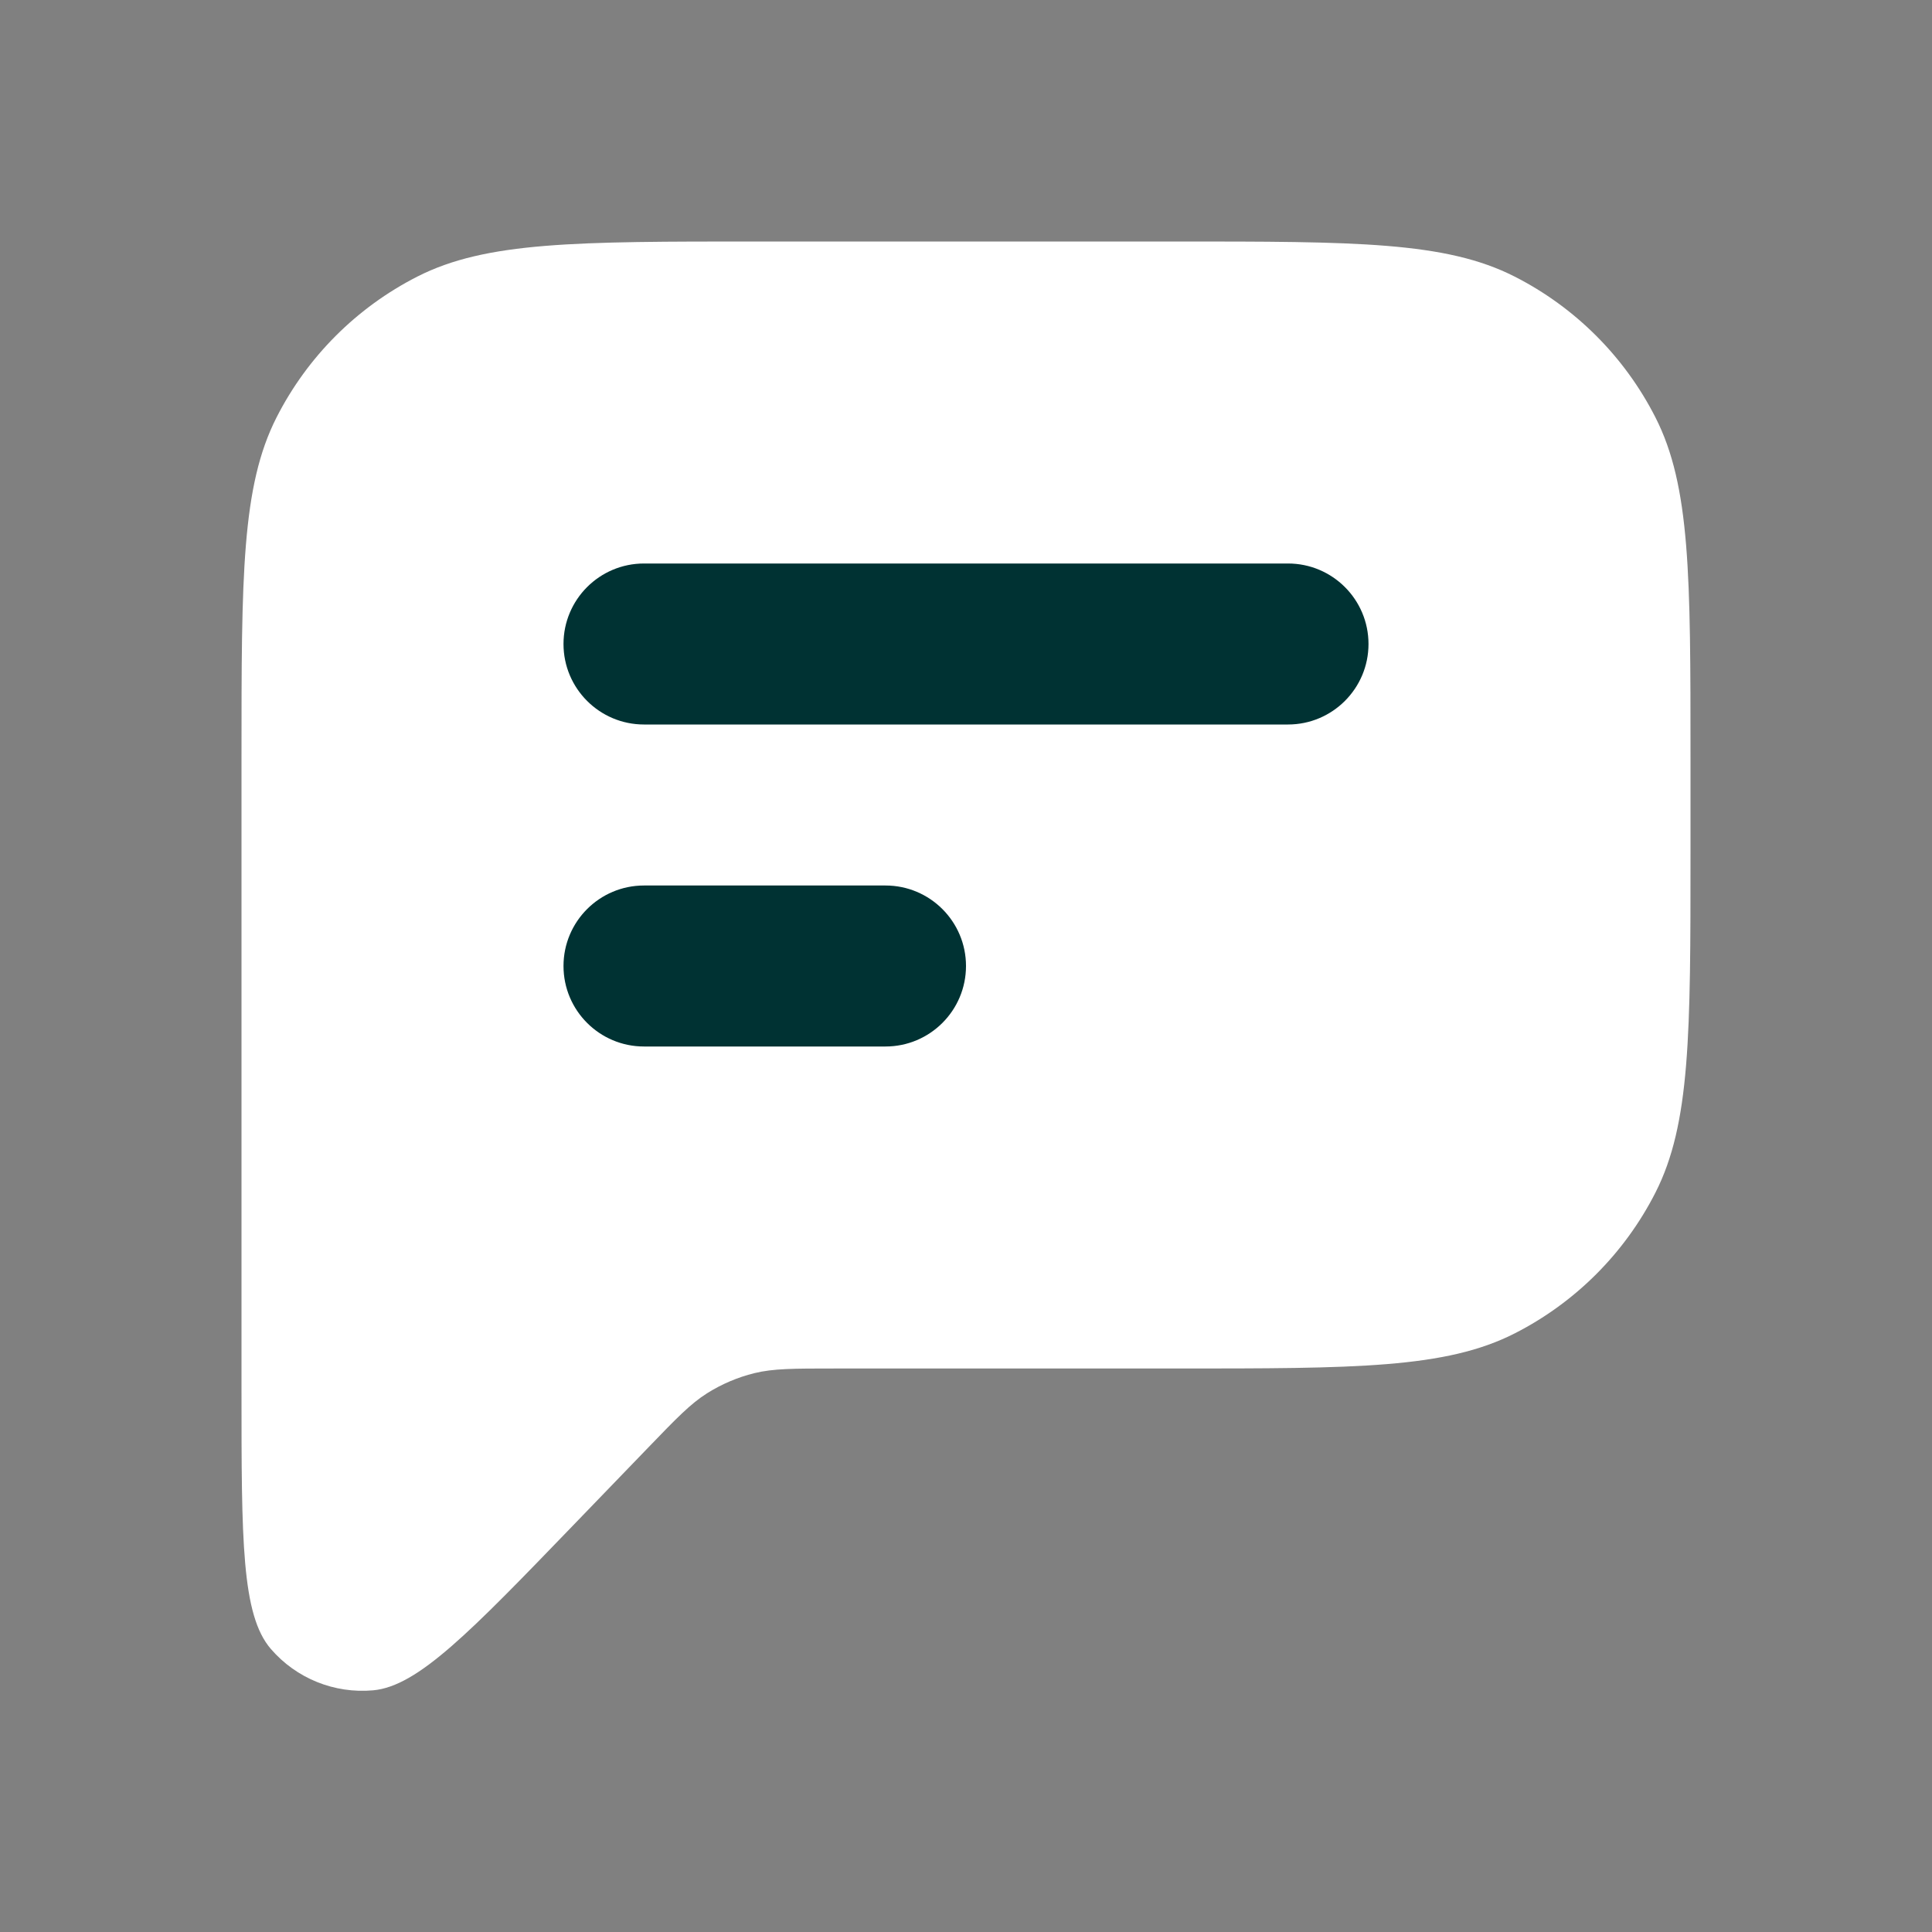
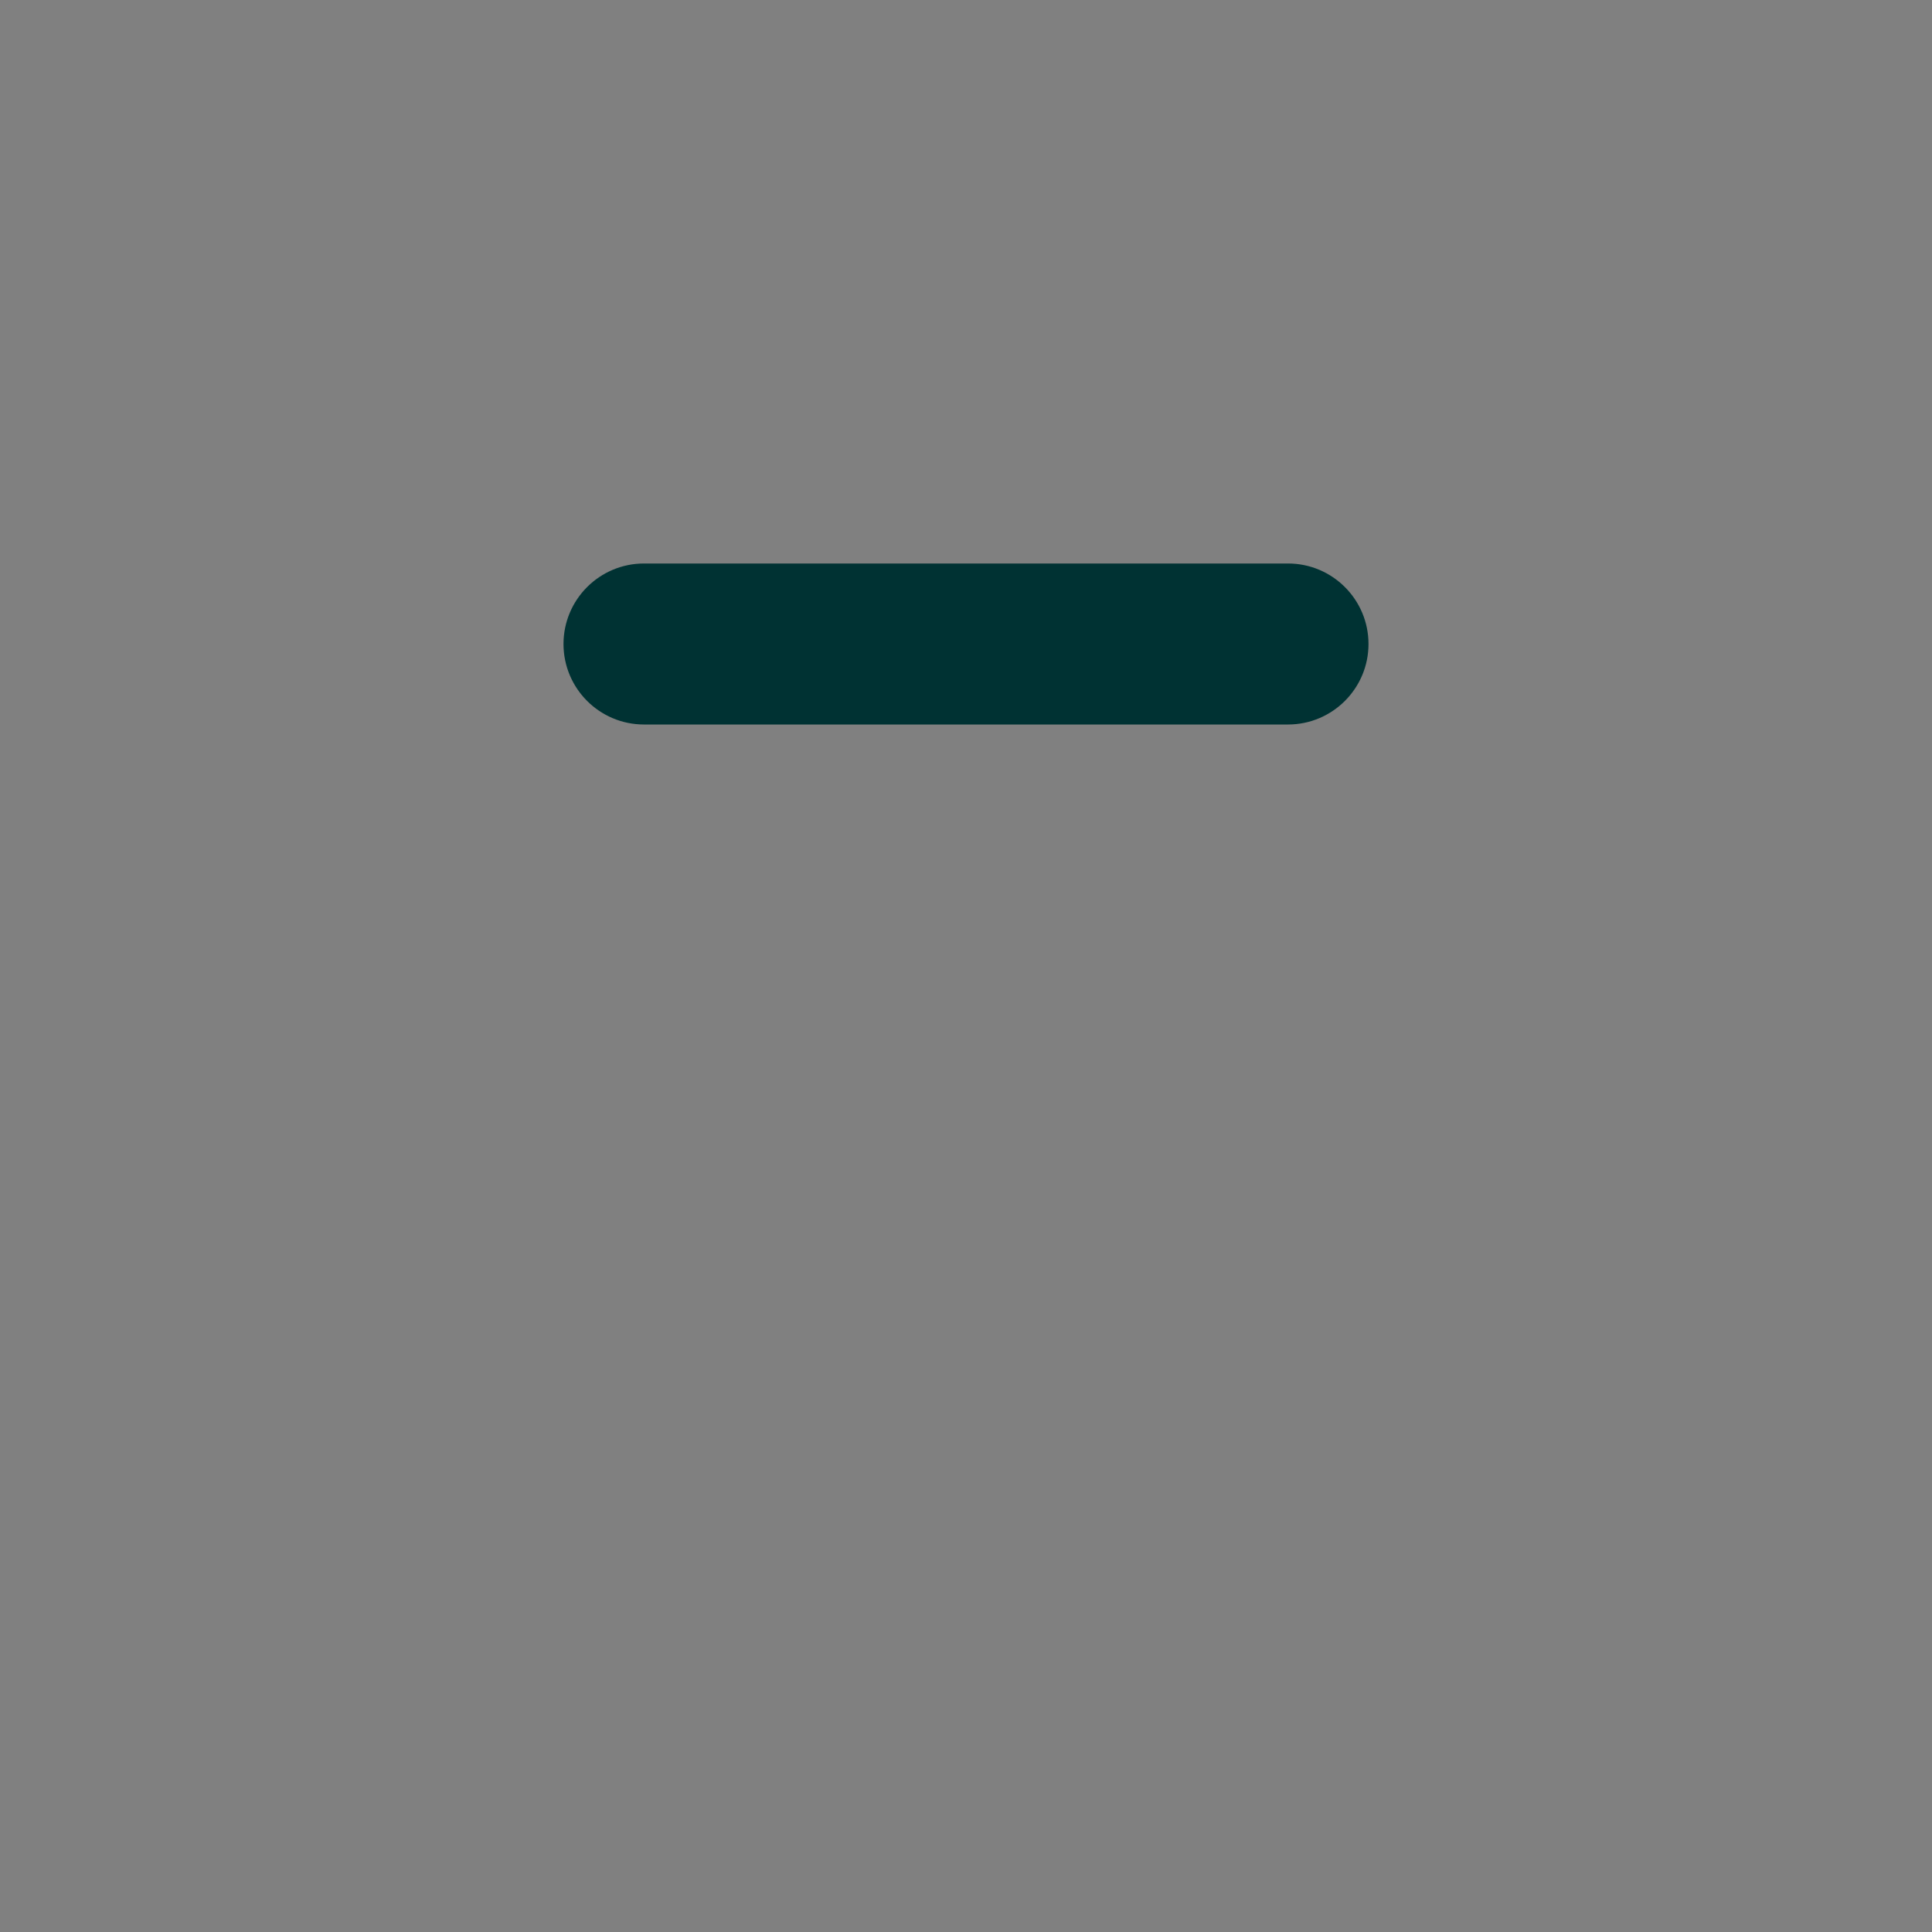
<svg xmlns="http://www.w3.org/2000/svg" width="30" height="30" viewBox="0 0 30 30" fill="none">
  <rect x="0" y="0" width="30" height="30" fill="#808080" stroke="none" />
-   <path d="M3.75 21.593V11.75C3.75 8.95 3.75 7.55 4.295 6.48C4.774 5.539 5.539 4.774 6.48 4.295C7.55 3.75 8.95 3.75 11.75 3.75H18.25C21.05 3.75 22.45 3.75 23.52 4.295C24.461 4.774 25.226 5.539 25.705 6.48C26.25 7.55 26.25 8.95 26.25 11.75V13.25C26.25 16.05 26.25 17.45 25.705 18.52C25.226 19.461 24.461 20.226 23.52 20.705C22.45 21.25 21.05 21.25 18.25 21.25H12.949C12.322 21.25 12.009 21.25 11.715 21.322C11.455 21.386 11.206 21.492 10.979 21.635C10.723 21.796 10.505 22.022 10.07 22.473L8.909 23.676C7.296 25.348 6.49 26.183 5.796 26.247C5.193 26.302 4.601 26.063 4.206 25.605C3.75 25.077 3.75 23.916 3.75 21.593Z" fill="white" />
  <path d="M10 8.75C9.31 8.75 8.75 9.31 8.75 10C8.75 10.69 9.31 11.25 10 11.25H20C20.69 11.25 21.25 10.69 21.25 10C21.25 9.31 20.69 8.75 20 8.75H10Z" fill="#003233" />
-   <path d="M10 13.75C9.31 13.75 8.75 14.31 8.75 15C8.75 15.69 9.31 16.25 10 16.25H13.75C14.44 16.25 15 15.69 15 15C15 14.31 14.44 13.75 13.75 13.75H10Z" fill="#003233" />
</svg>